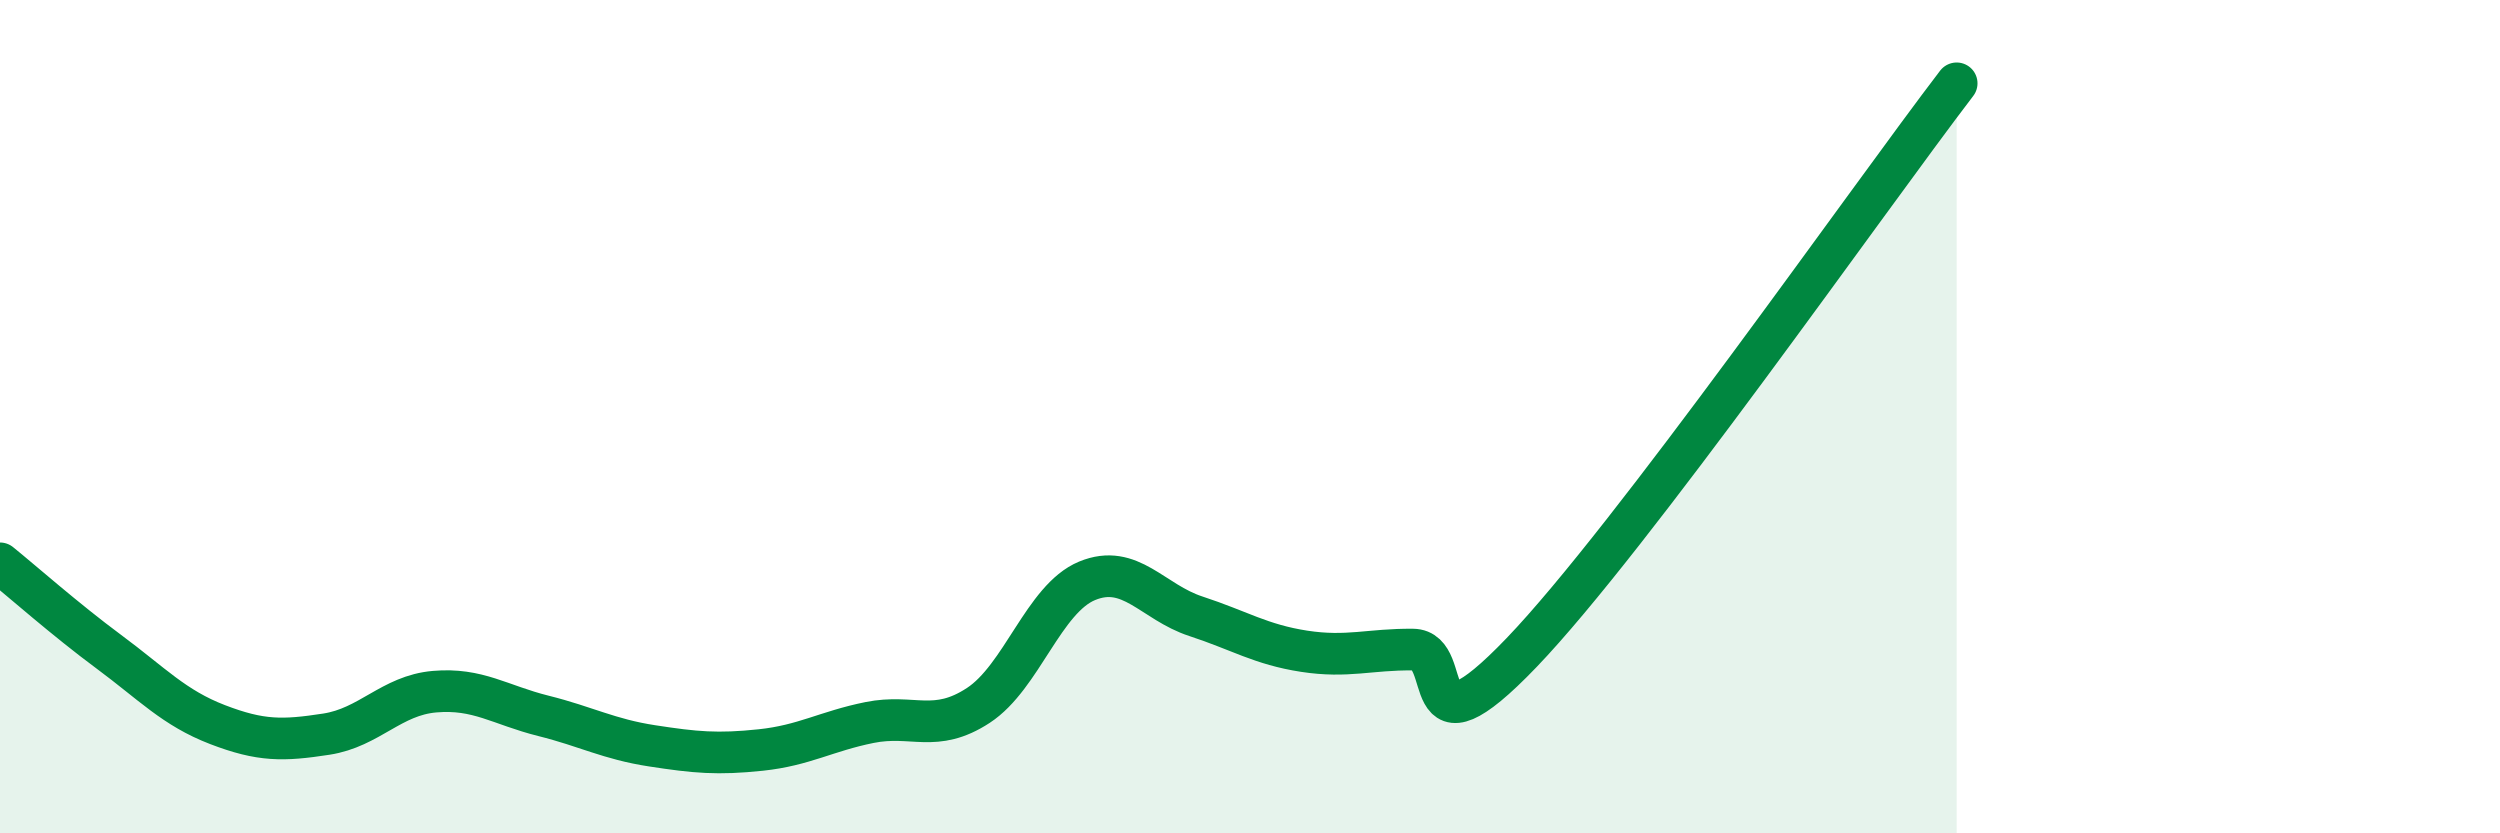
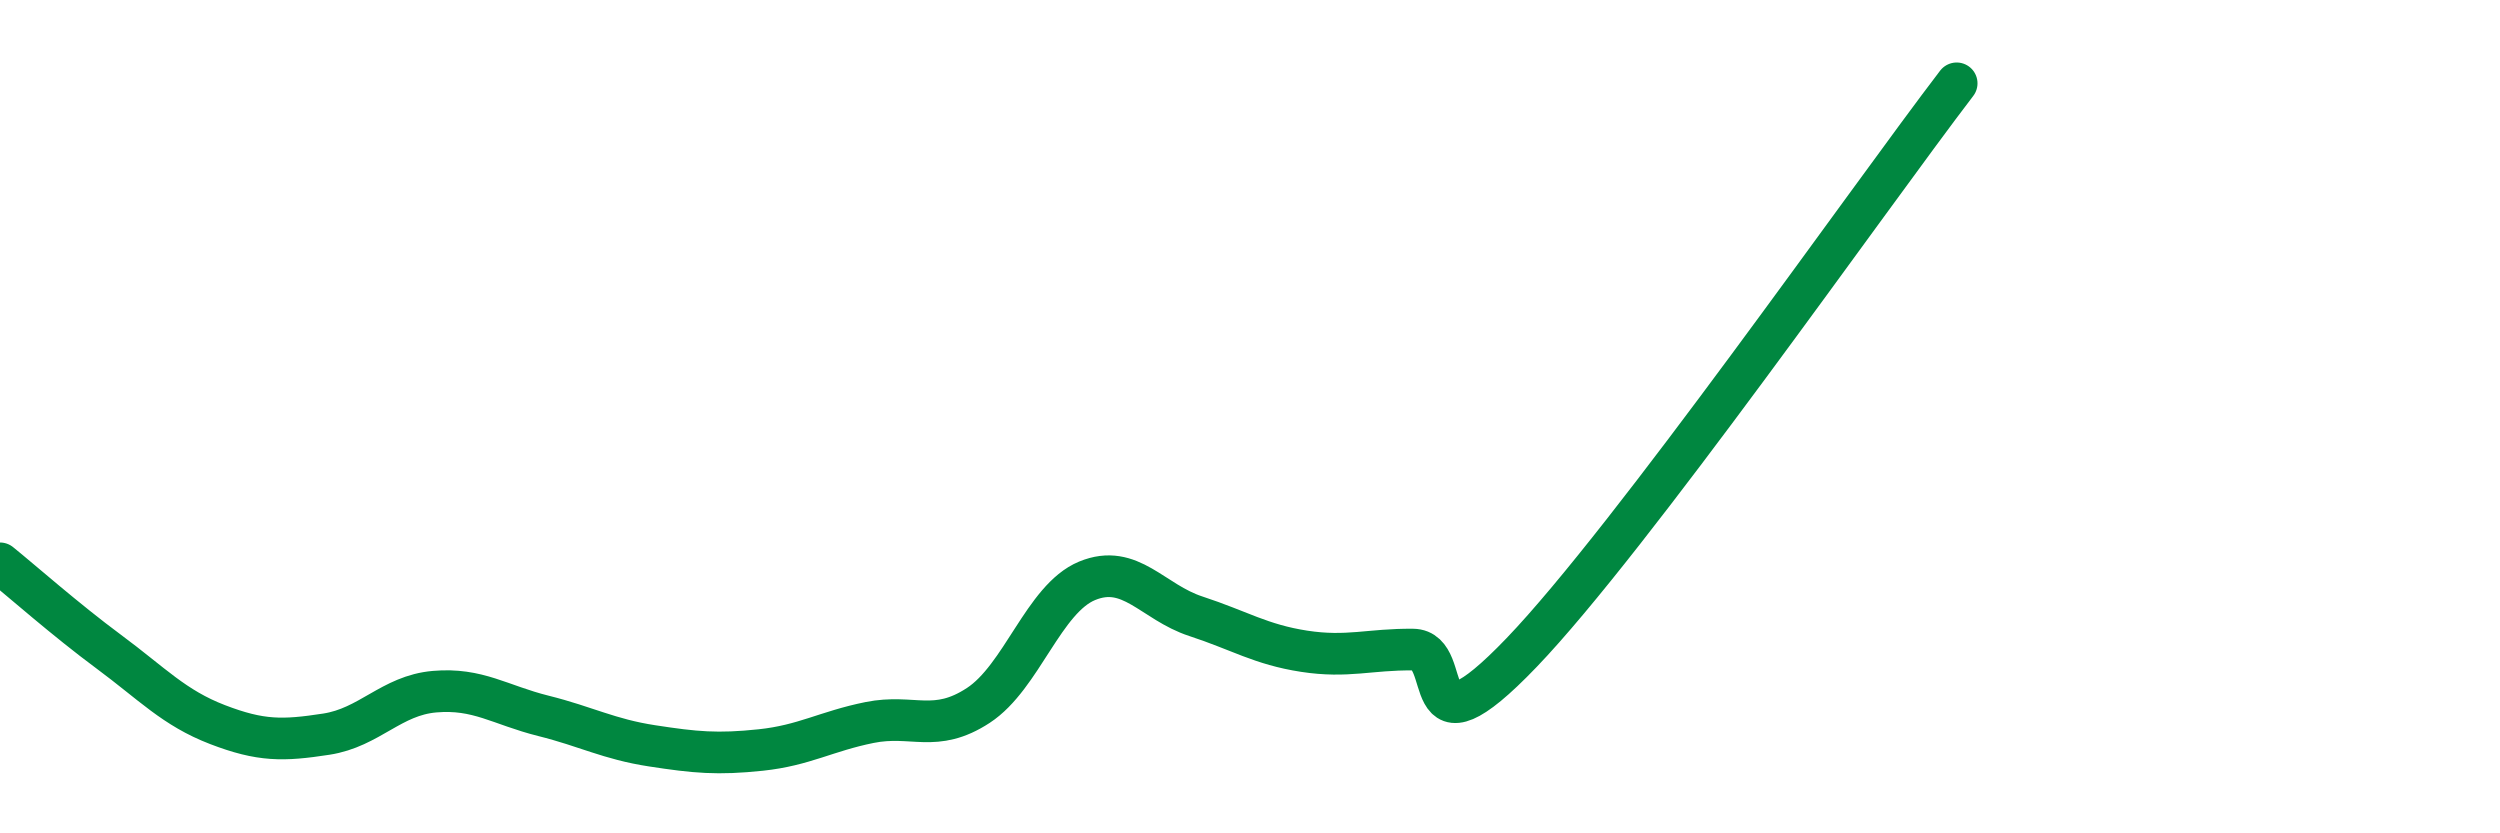
<svg xmlns="http://www.w3.org/2000/svg" width="60" height="20" viewBox="0 0 60 20">
-   <path d="M 0,13.52 C 0.52,13.94 1.57,14.87 2.61,15.64 C 3.65,16.41 4.18,16.99 5.22,17.39 C 6.26,17.79 6.79,17.78 7.83,17.62 C 8.87,17.46 9.39,16.69 10.43,16.6 C 11.47,16.51 12,16.92 13.04,17.18 C 14.08,17.44 14.61,17.74 15.65,17.9 C 16.69,18.06 17.22,18.11 18.26,18 C 19.3,17.89 19.83,17.55 20.87,17.34 C 21.91,17.13 22.44,17.61 23.48,16.93 C 24.52,16.25 25.05,14.37 26.09,13.94 C 27.13,13.51 27.66,14.45 28.7,14.79 C 29.74,15.13 30.26,15.47 31.3,15.63 C 32.34,15.79 32.87,15.58 33.91,15.59 C 34.95,15.6 33.91,18.38 36.52,15.66 C 39.13,12.94 44.87,4.73 46.96,2L46.96 20L0 20Z" fill="#008740" opacity="0.1" stroke-linecap="round" stroke-linejoin="round" />
  <path d="M 0,13.52 C 0.52,13.94 1.57,14.87 2.61,15.64 C 3.65,16.41 4.18,16.99 5.22,17.39 C 6.26,17.79 6.79,17.78 7.83,17.62 C 8.87,17.46 9.39,16.69 10.43,16.6 C 11.47,16.51 12,16.92 13.04,17.18 C 14.08,17.44 14.61,17.74 15.65,17.9 C 16.69,18.06 17.22,18.11 18.26,18 C 19.3,17.89 19.83,17.55 20.87,17.34 C 21.91,17.13 22.44,17.61 23.48,16.93 C 24.52,16.25 25.05,14.37 26.09,13.94 C 27.13,13.51 27.66,14.45 28.7,14.79 C 29.74,15.13 30.26,15.47 31.3,15.63 C 32.34,15.79 32.87,15.58 33.91,15.59 C 34.95,15.6 33.91,18.38 36.52,15.66 C 39.13,12.94 44.87,4.73 46.96,2" stroke="#008740" stroke-width="1" fill="none" stroke-linecap="round" stroke-linejoin="round" />
</svg>